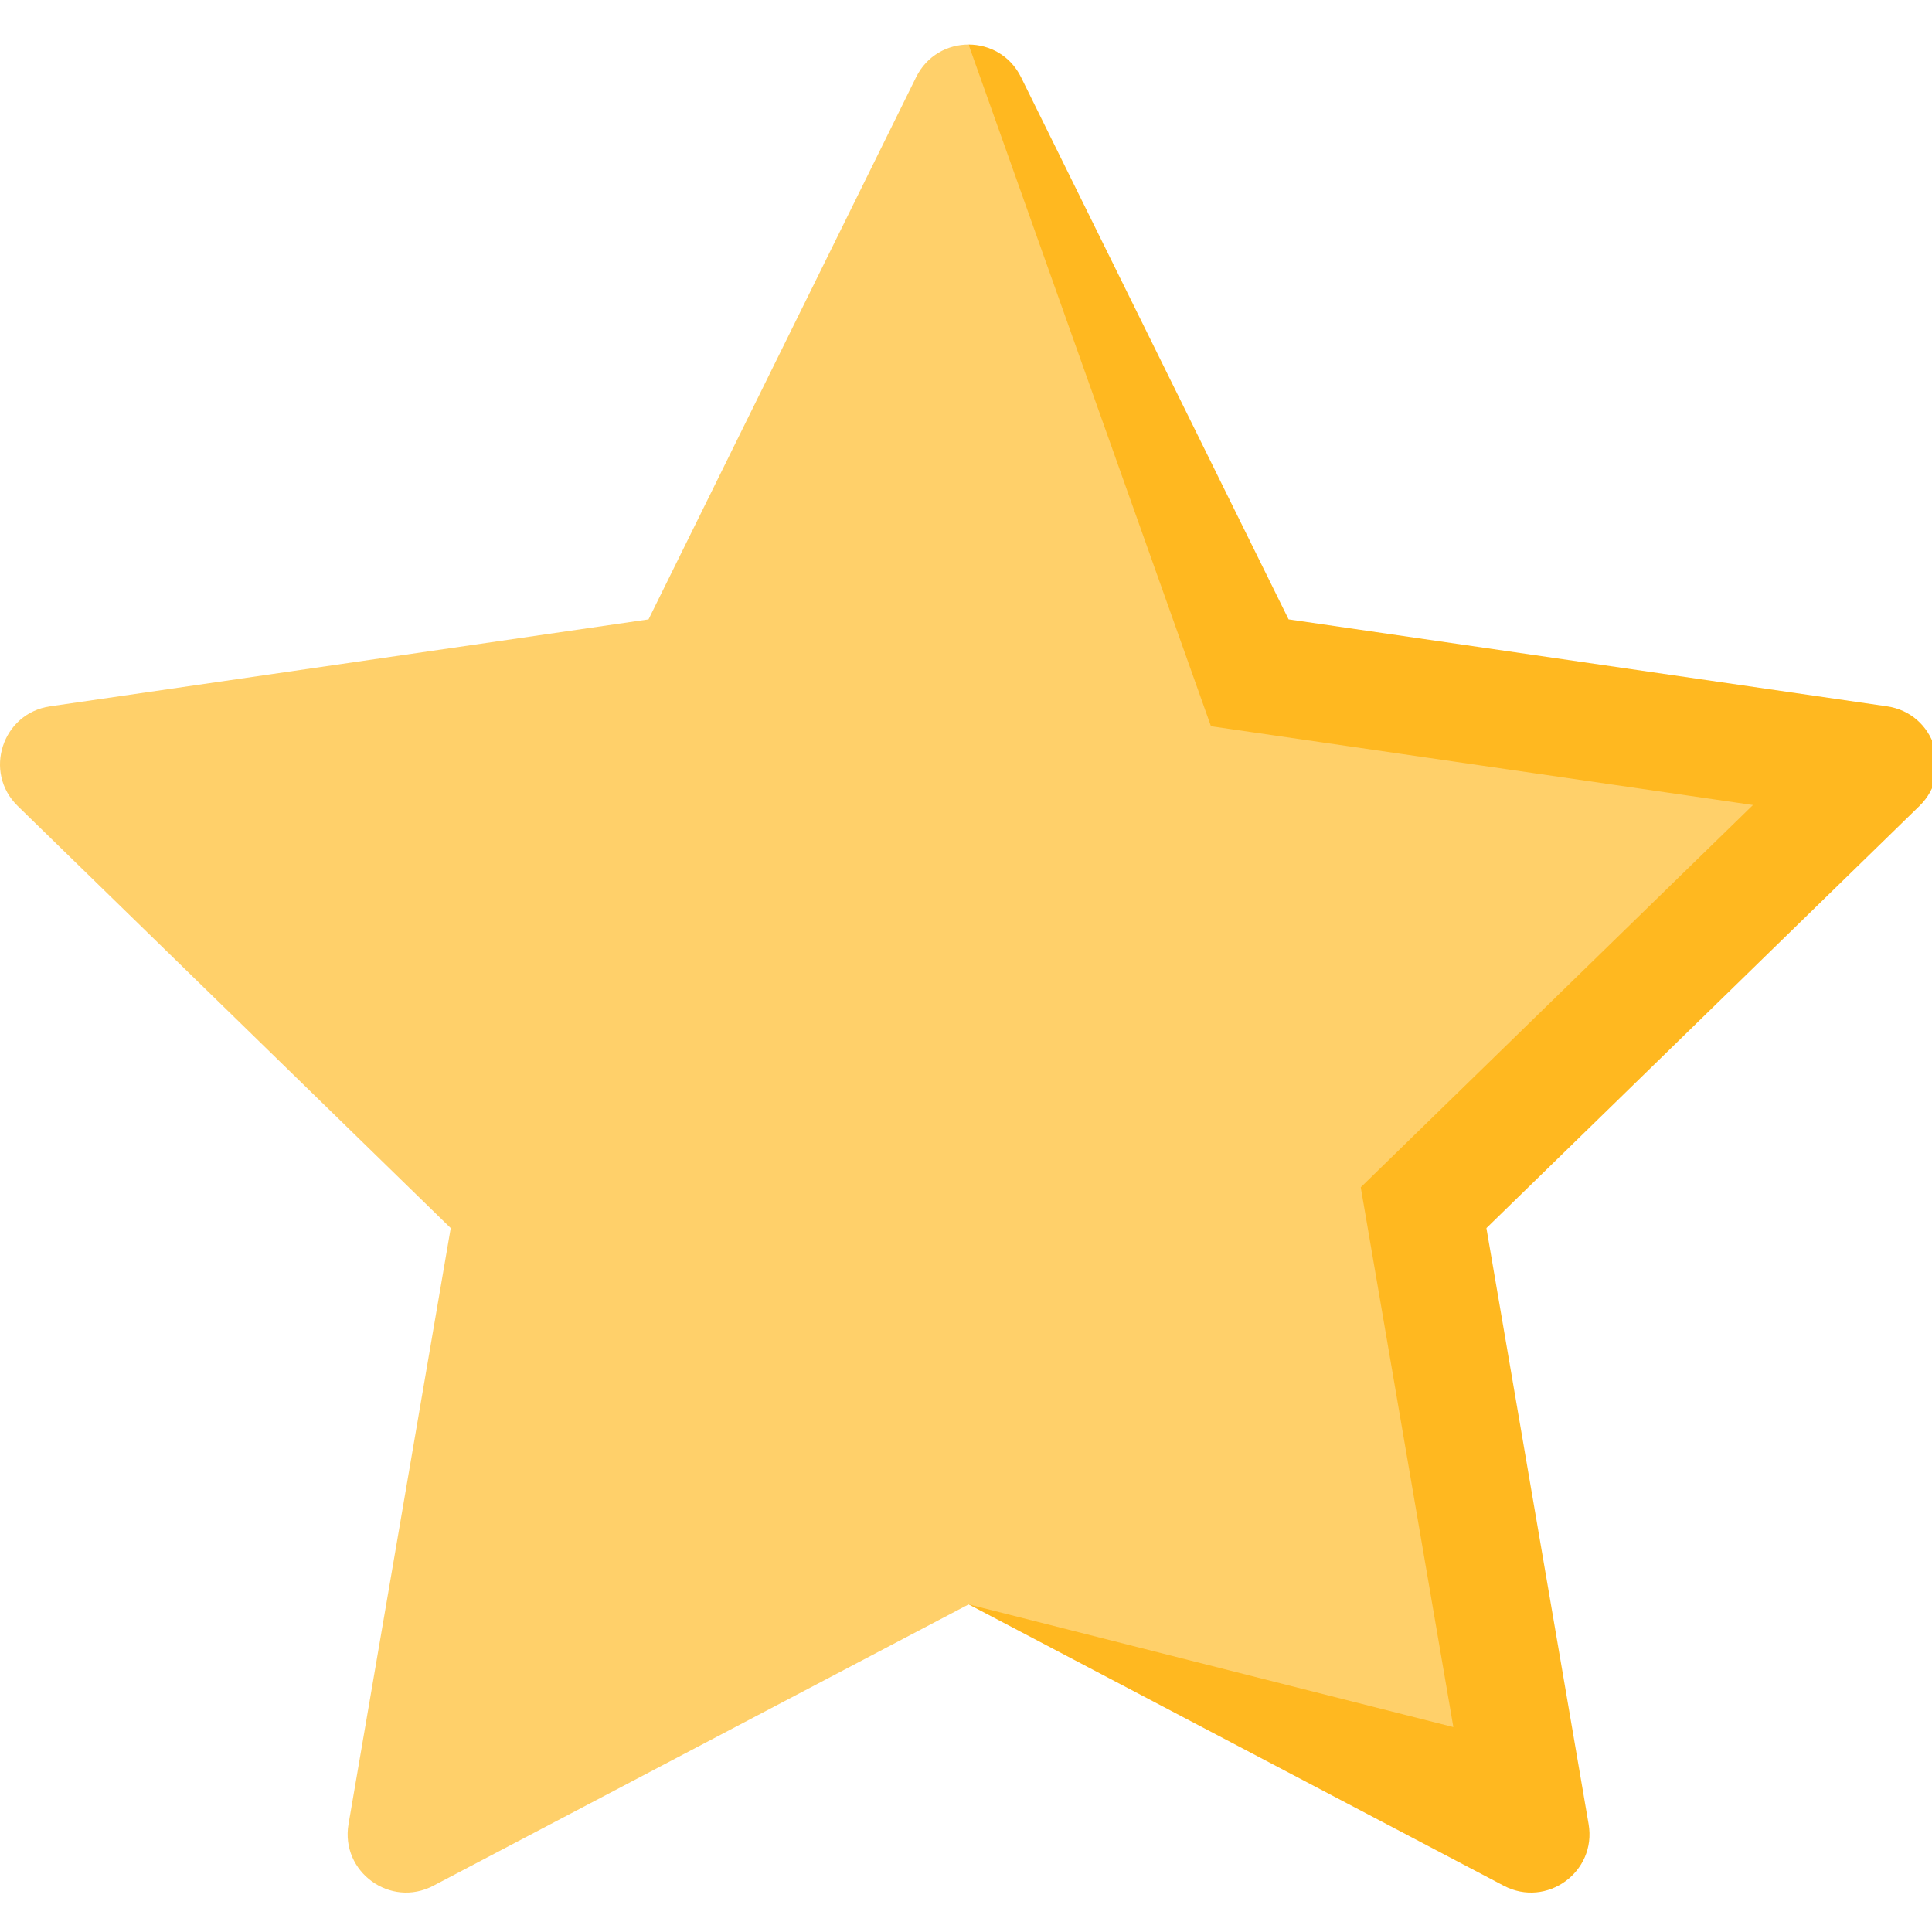
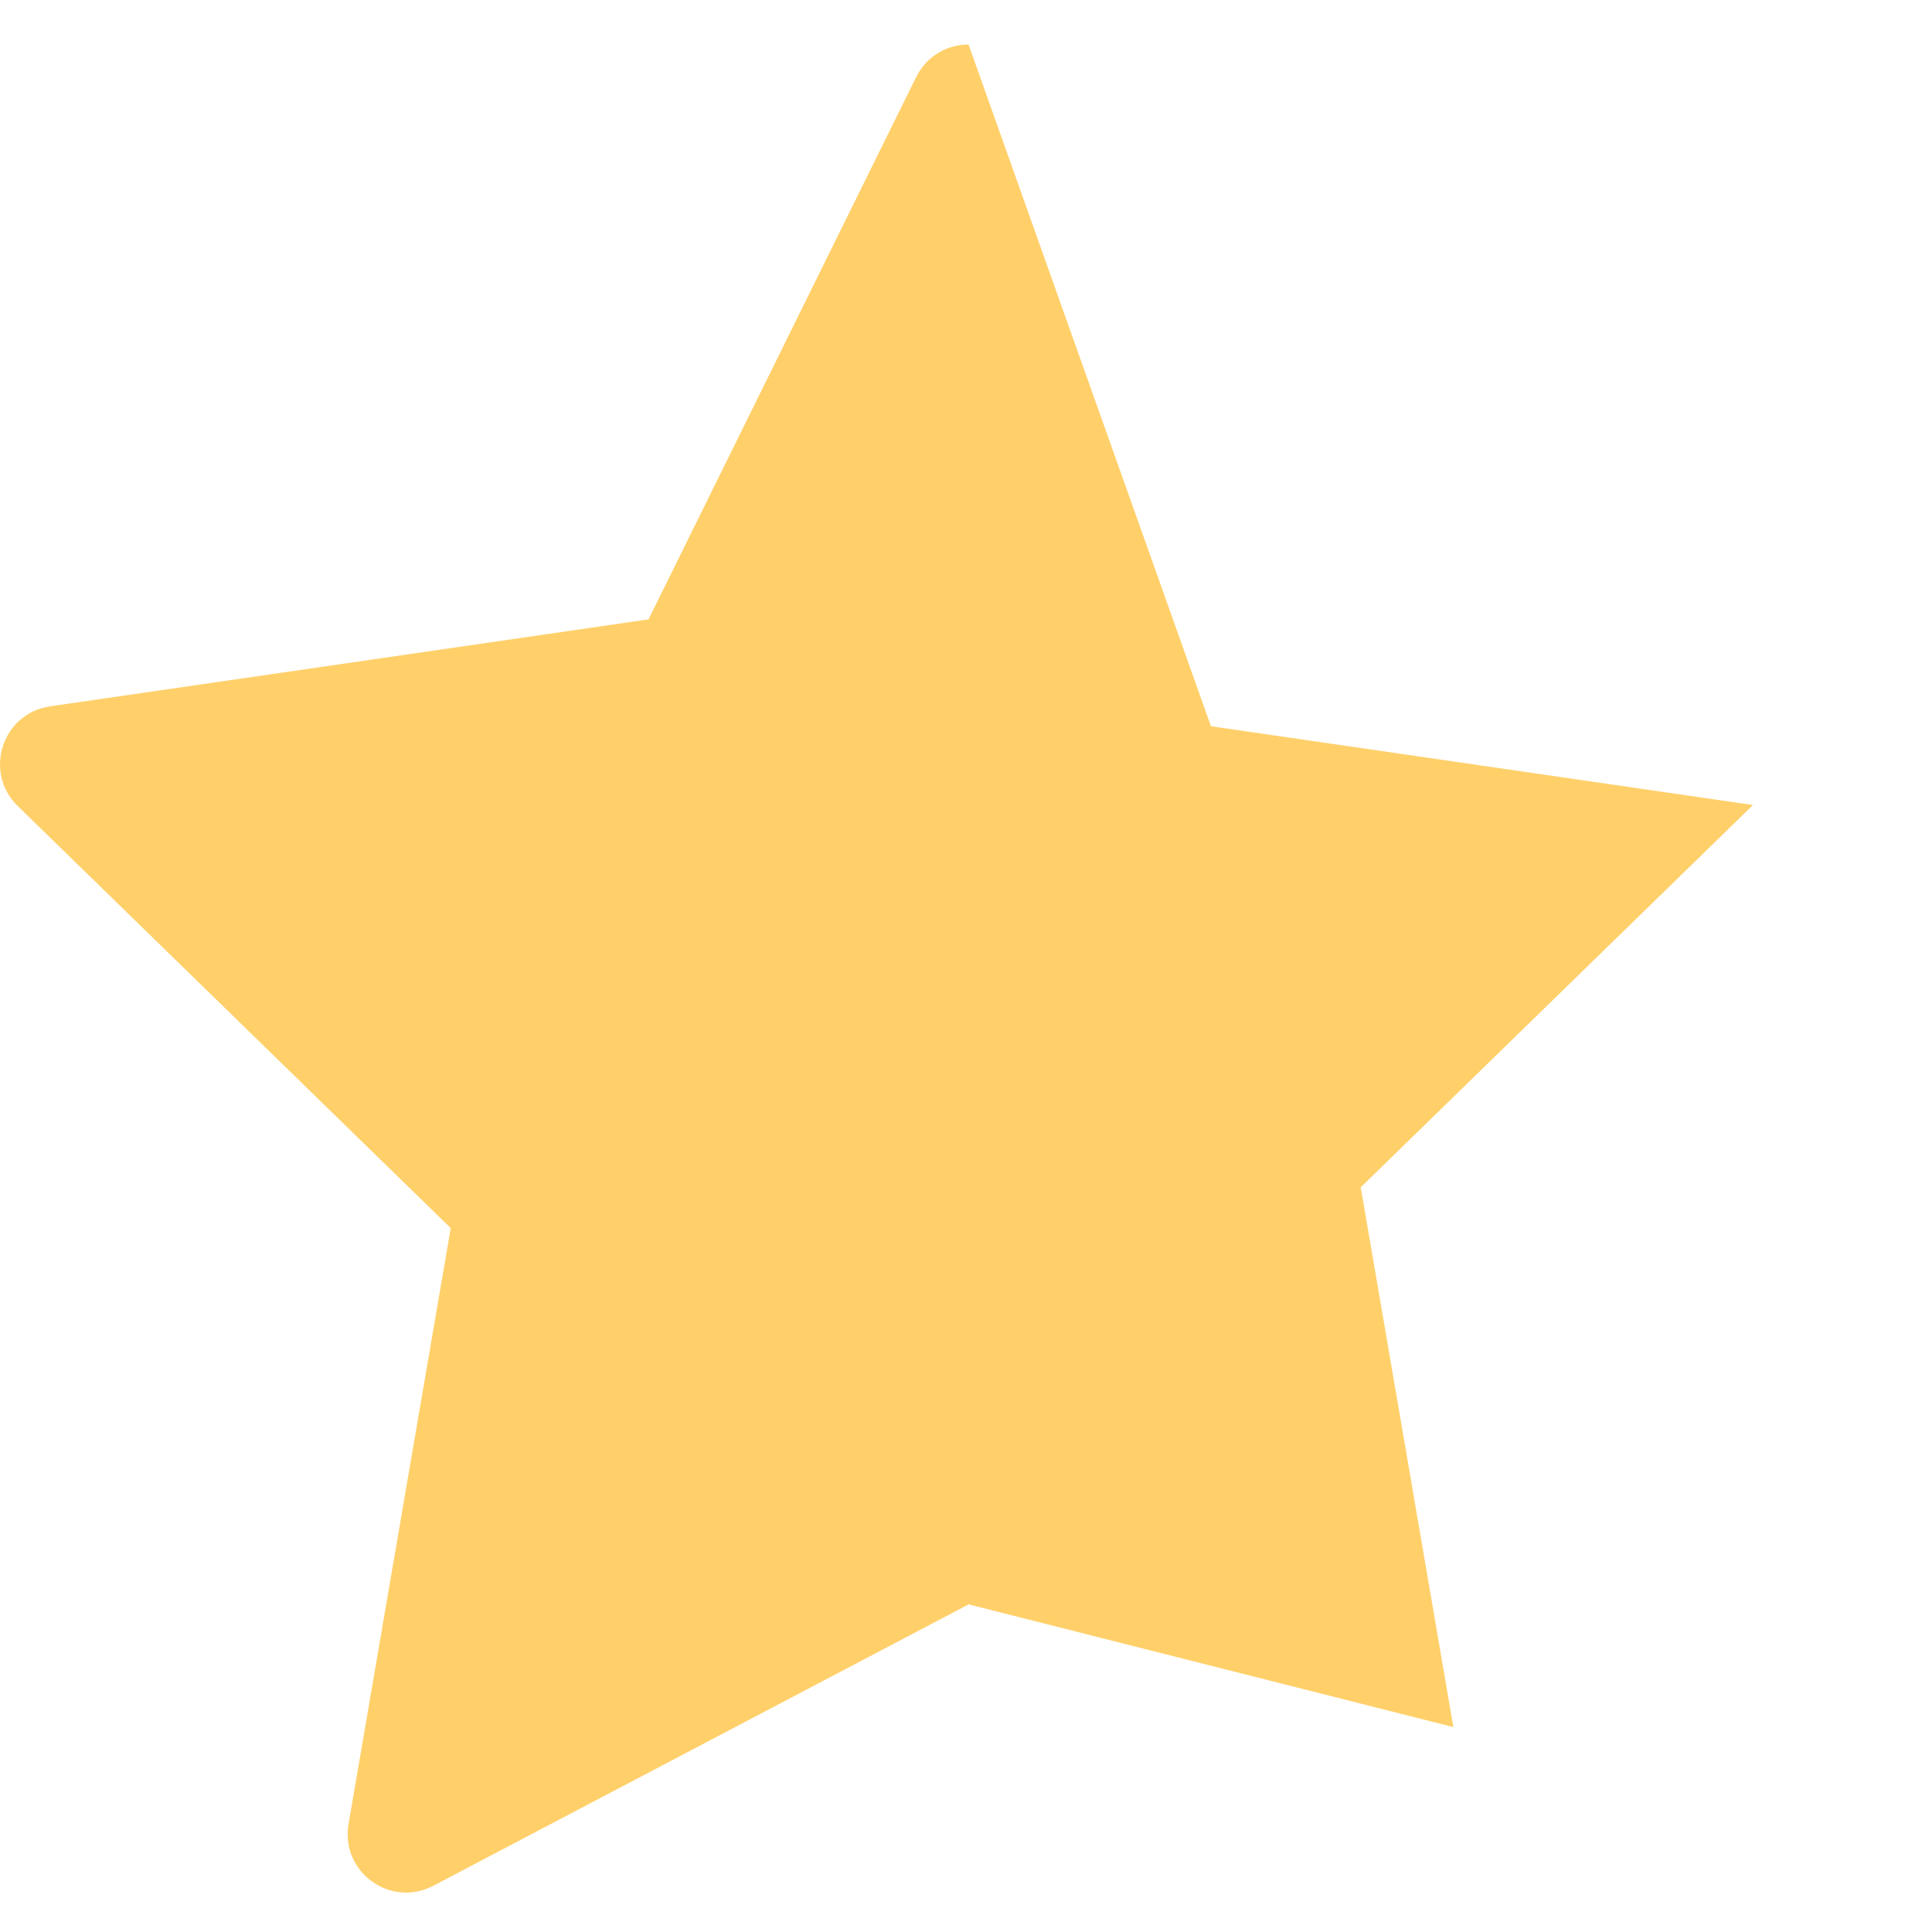
<svg xmlns="http://www.w3.org/2000/svg" id="Capa_1" enable-background="new 0 0 496.999 496.999" height="24" viewBox="0 0 23.297 23.297" width="24" version="1.1">
  <defs id="defs5457" />
  <g id="g5452" transform="matrix(0.047,0,0,0.047,-2.1015e-5,2.2069716e-5)">
-     <path d="M 484.14,181.217 330.61,158.907 261.95,19.787 c -2.75,-5.57 -8.1,-8.36 -13.45,-8.36 l 0.02,400.2 137.3,72.19 c 11.01,5.78 23.86,-3.56 21.76,-15.81 l -26.22,-152.92 111.09,-108.29 c 8.91,-8.68 3.99,-23.79 -8.31,-25.58 z" fill="#ffb820" id="path5448" />
    <path d="m 349.12,304.617 c 0,0 23.68,138.03 23.76,138.49 -0.08,-0.01 -122.45,-31 -124.36,-31.48 -0.02,-0.01 -137.34,72.19 -137.34,72.19 -11.01,5.78 -23.86,-3.56 -21.76,-15.81 L 115.64,315.087 4.55,206.797 c -8.91,-8.68 -3.99,-23.79 8.31,-25.58 l 153.53,-22.31 68.66,-139.12 c 2.75,-5.57 8.1,-8.36 13.45,-8.36 l 62.19,174.9 139.06,20.21 z" fill="#ffd06a" id="path5450" />
  </g>
</svg>